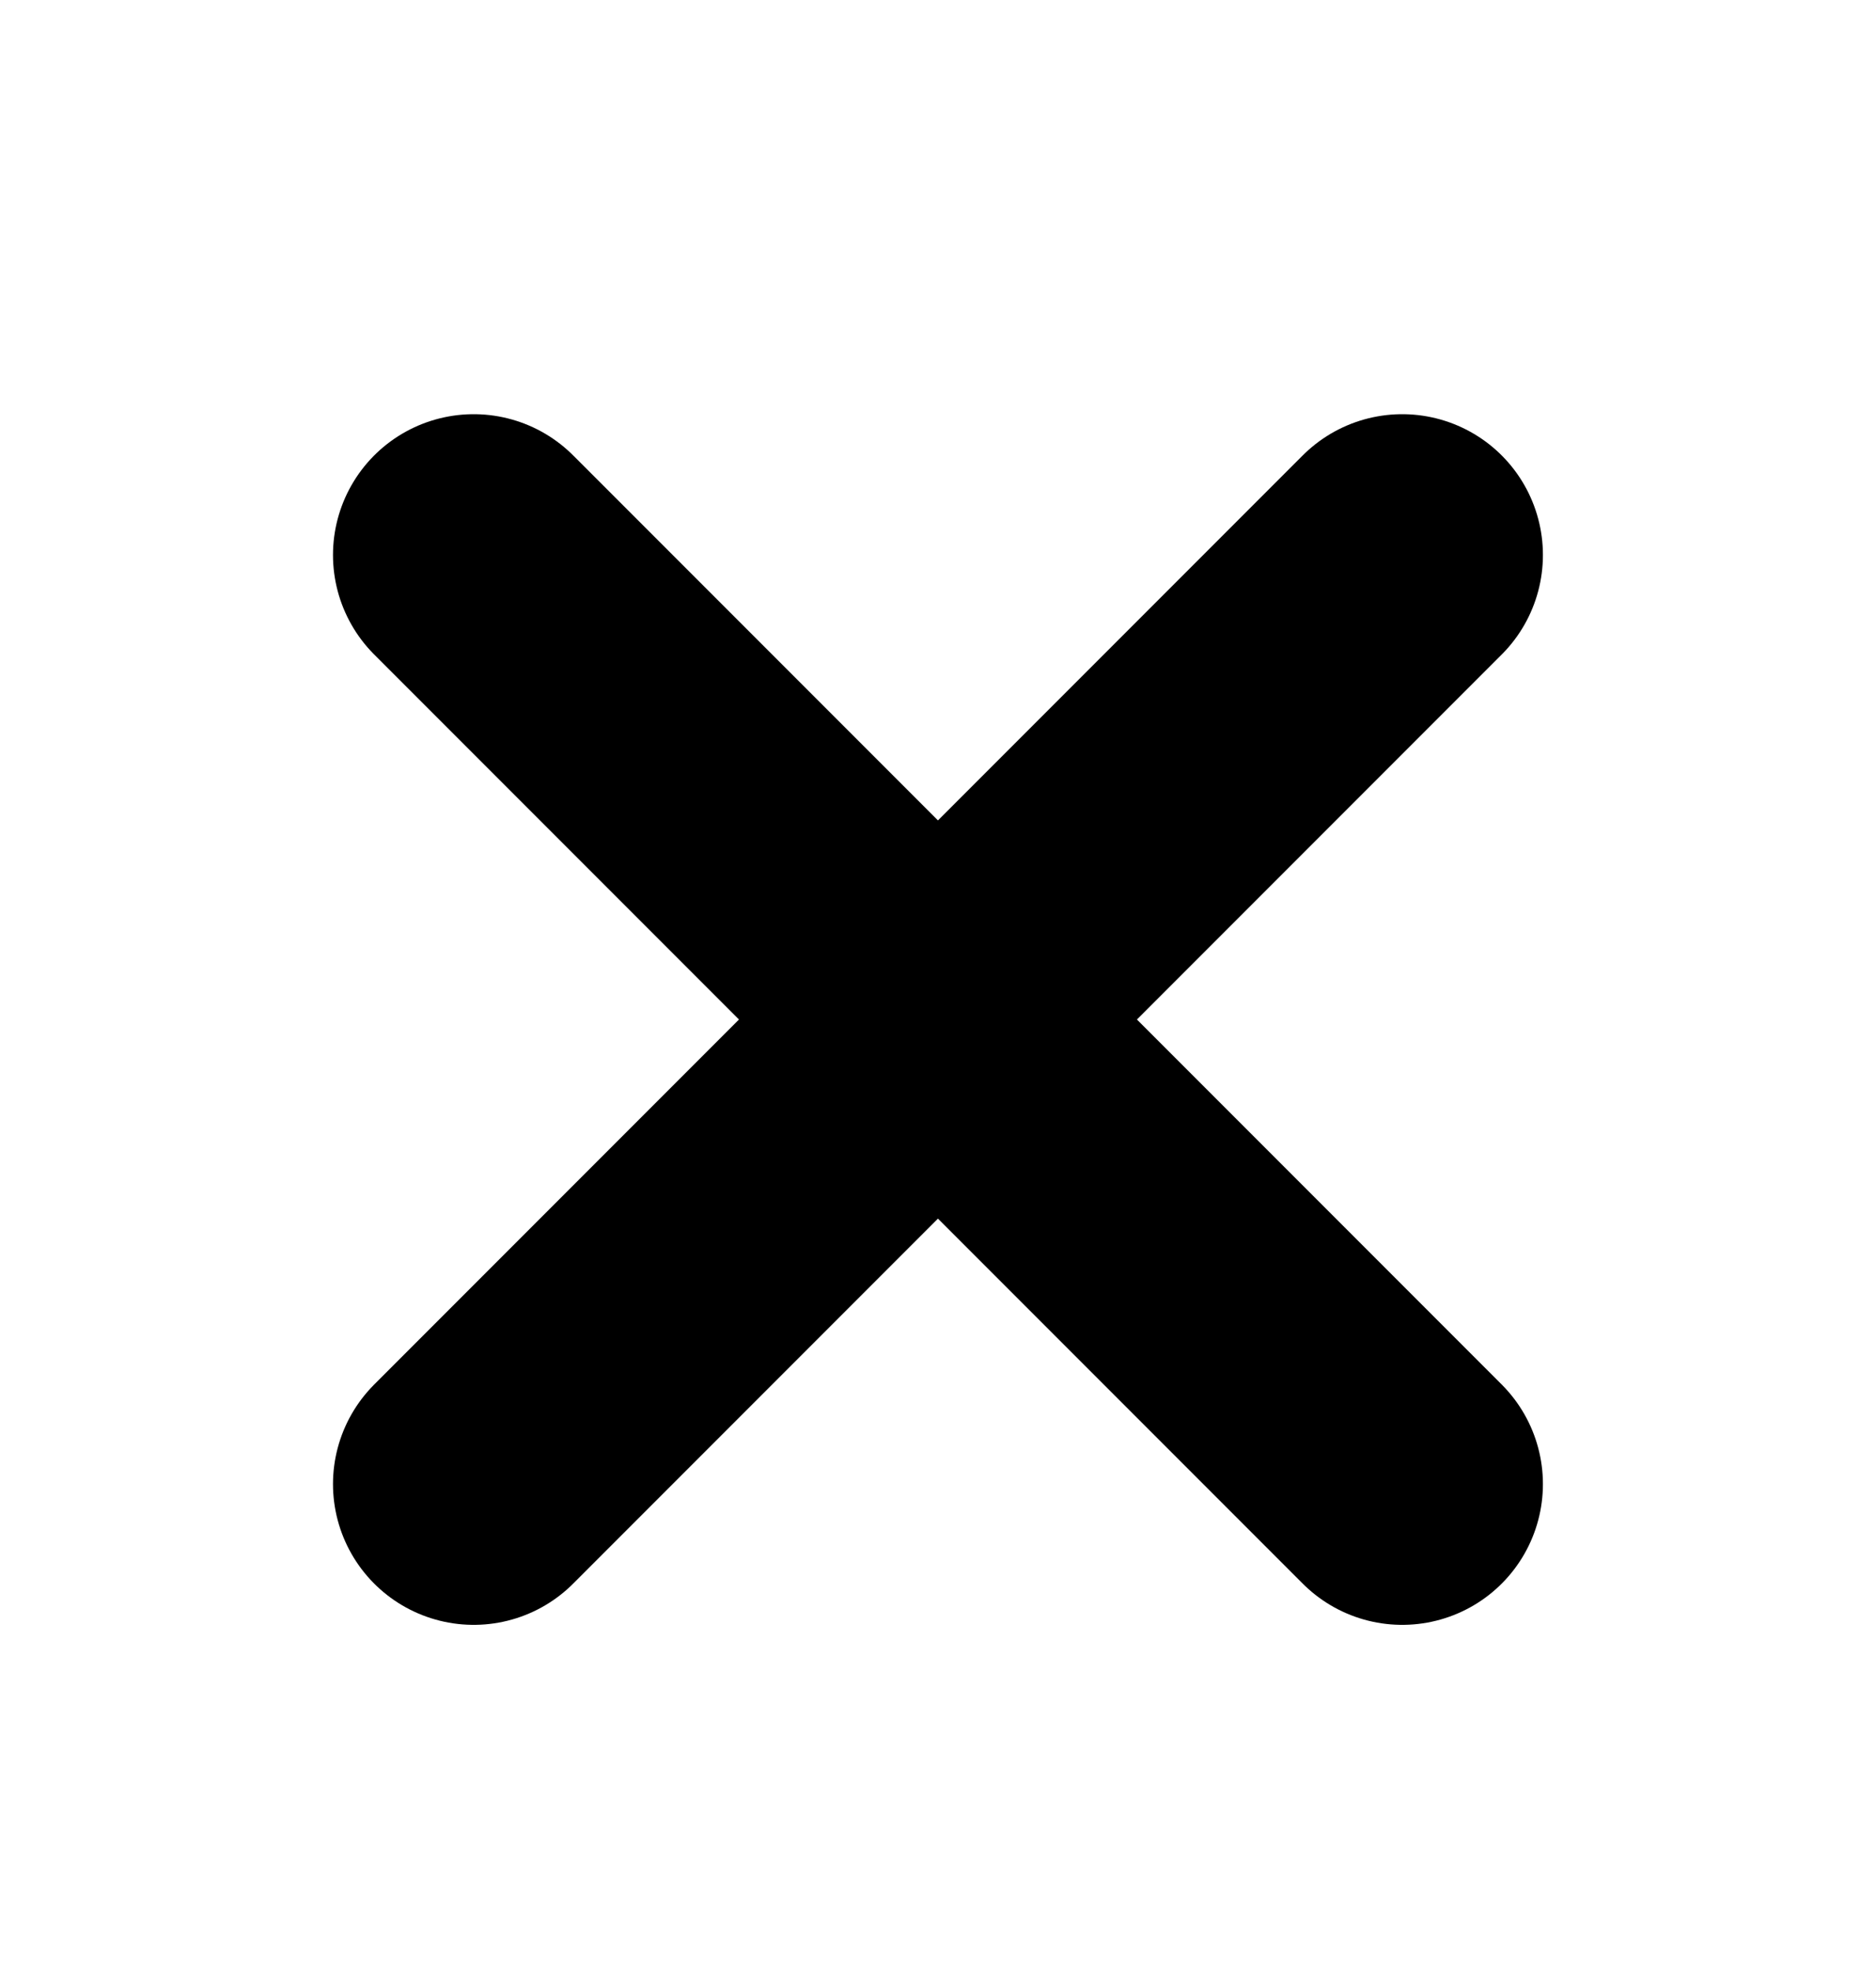
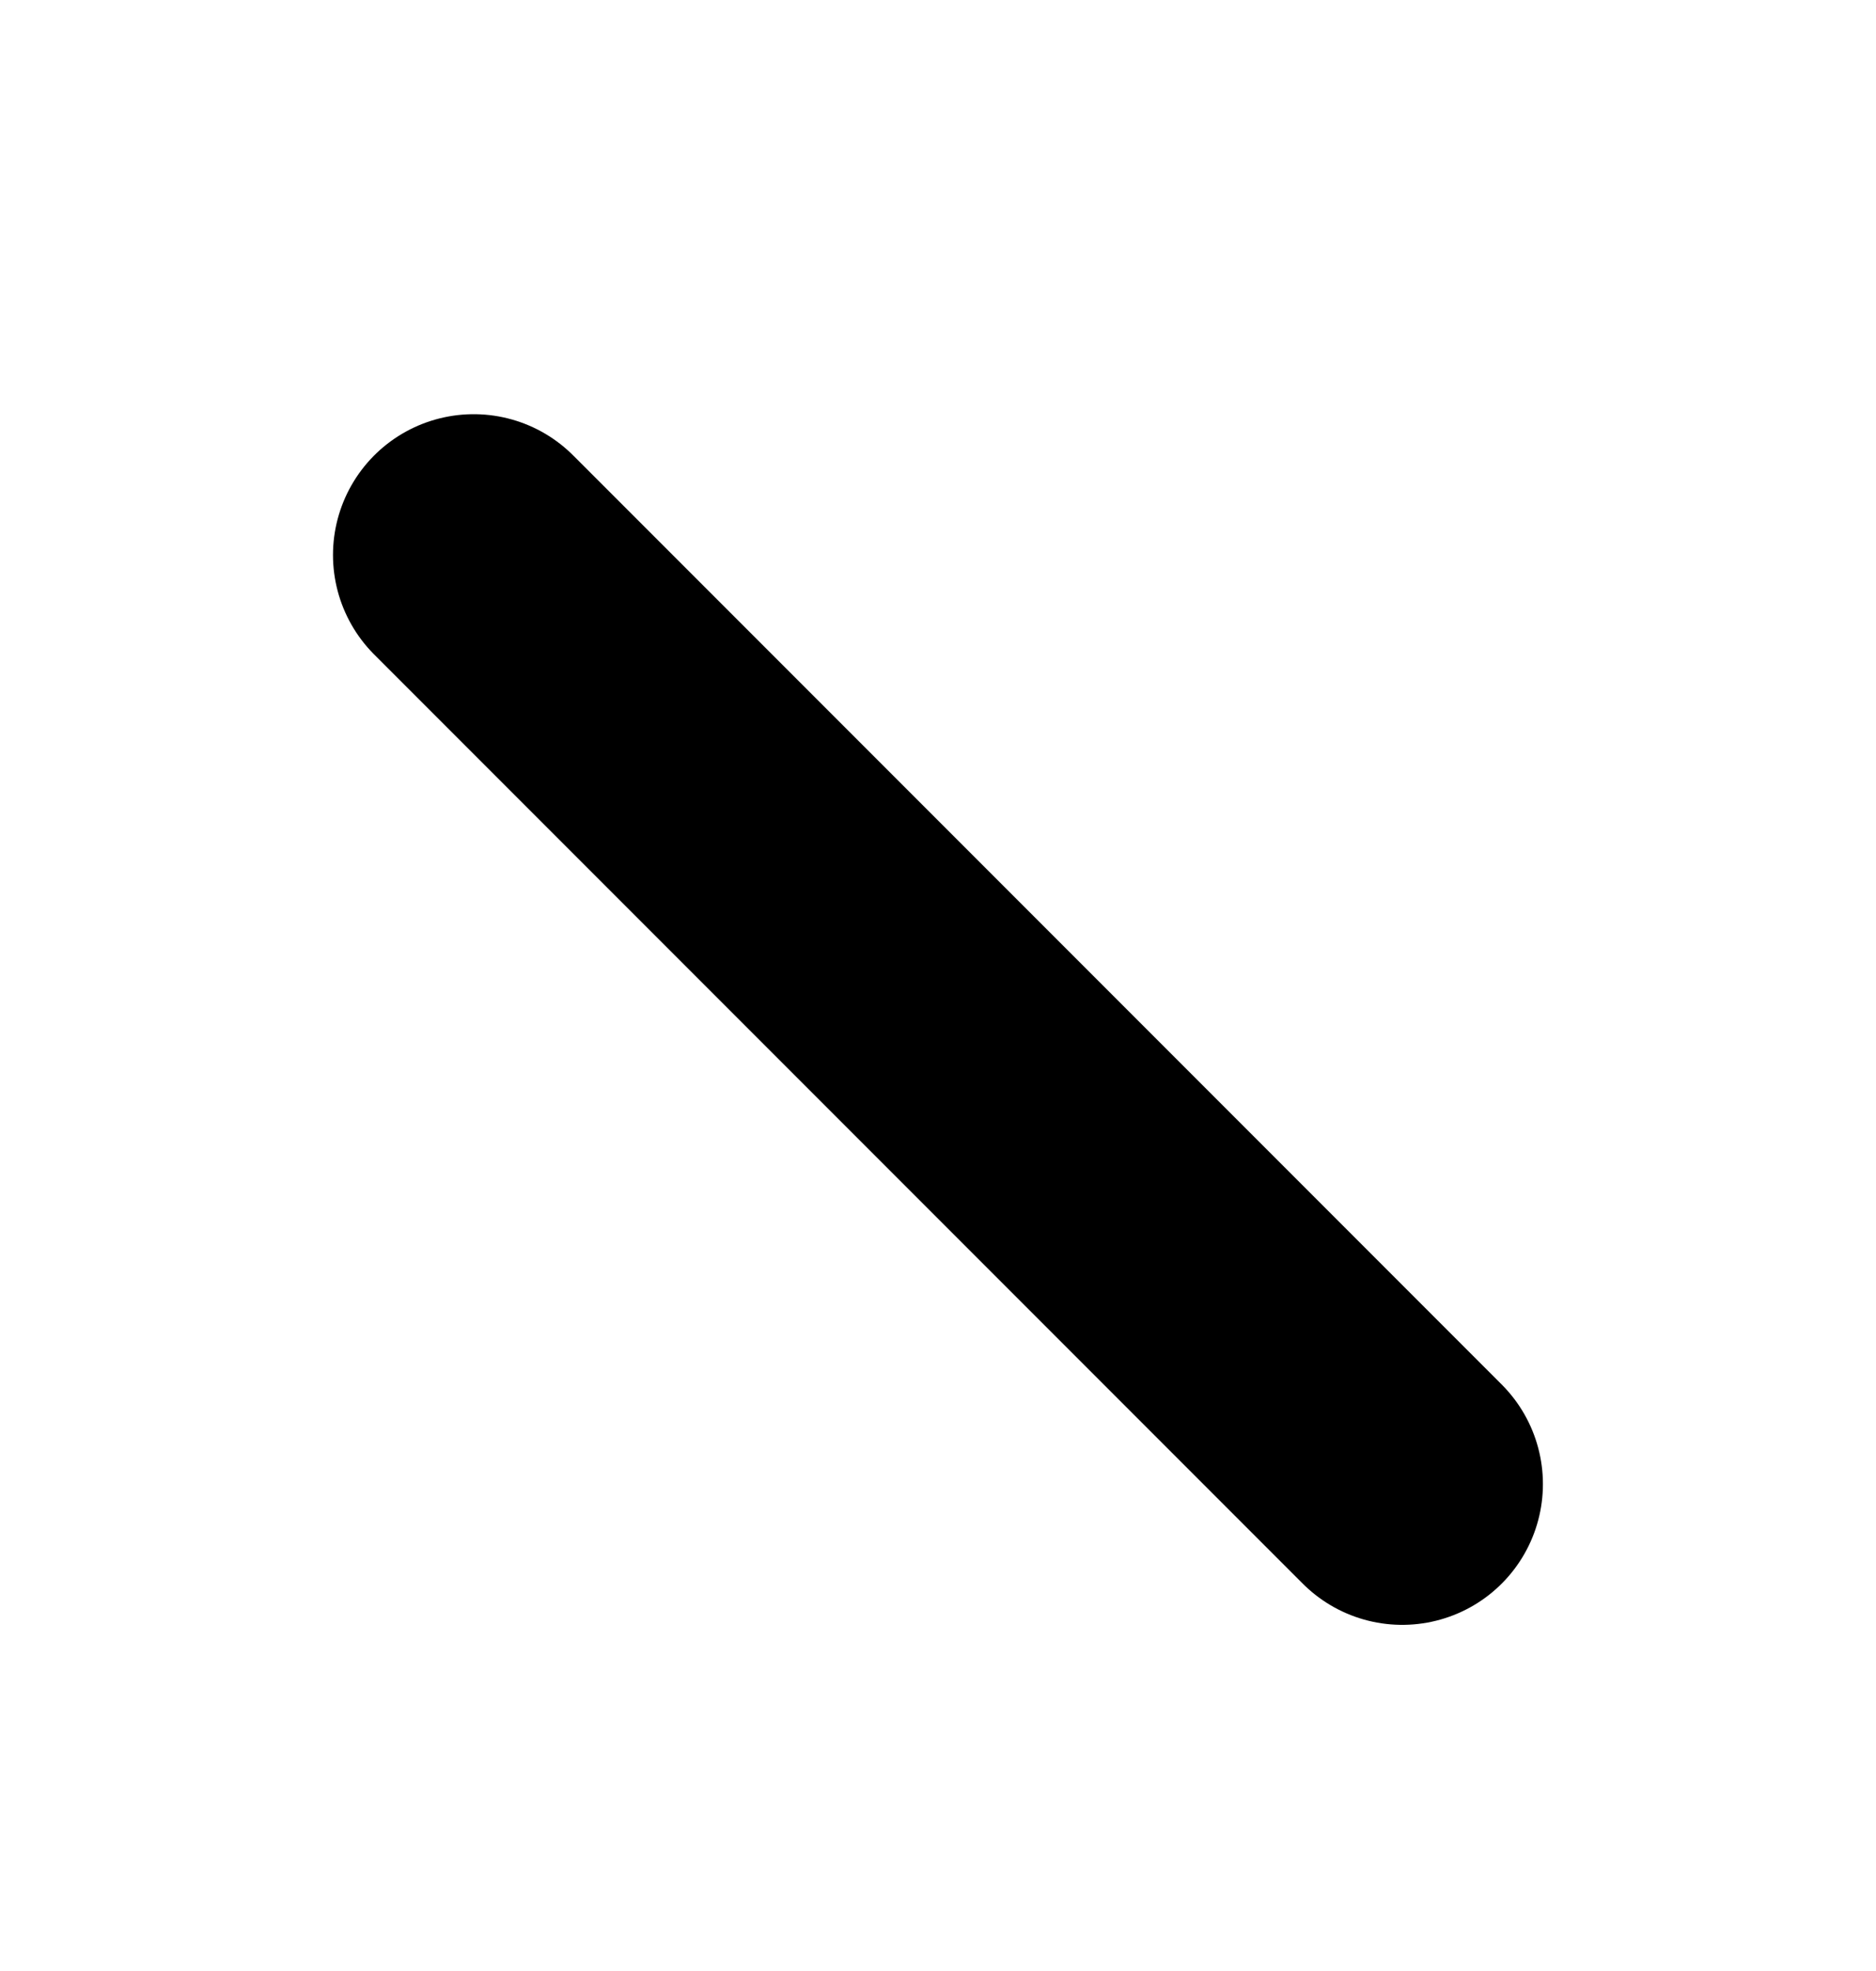
<svg xmlns="http://www.w3.org/2000/svg" width="20" height="21" viewBox="0 0 20 21" fill="none">
-   <path d="M5.05 15.812L14.949 5.913" stroke="black" stroke-width="3" stroke-linecap="round" stroke-linejoin="round" />
  <path d="M5.05 5.913L14.949 15.812" stroke="black" stroke-width="3" stroke-linecap="round" stroke-linejoin="round" />
</svg>